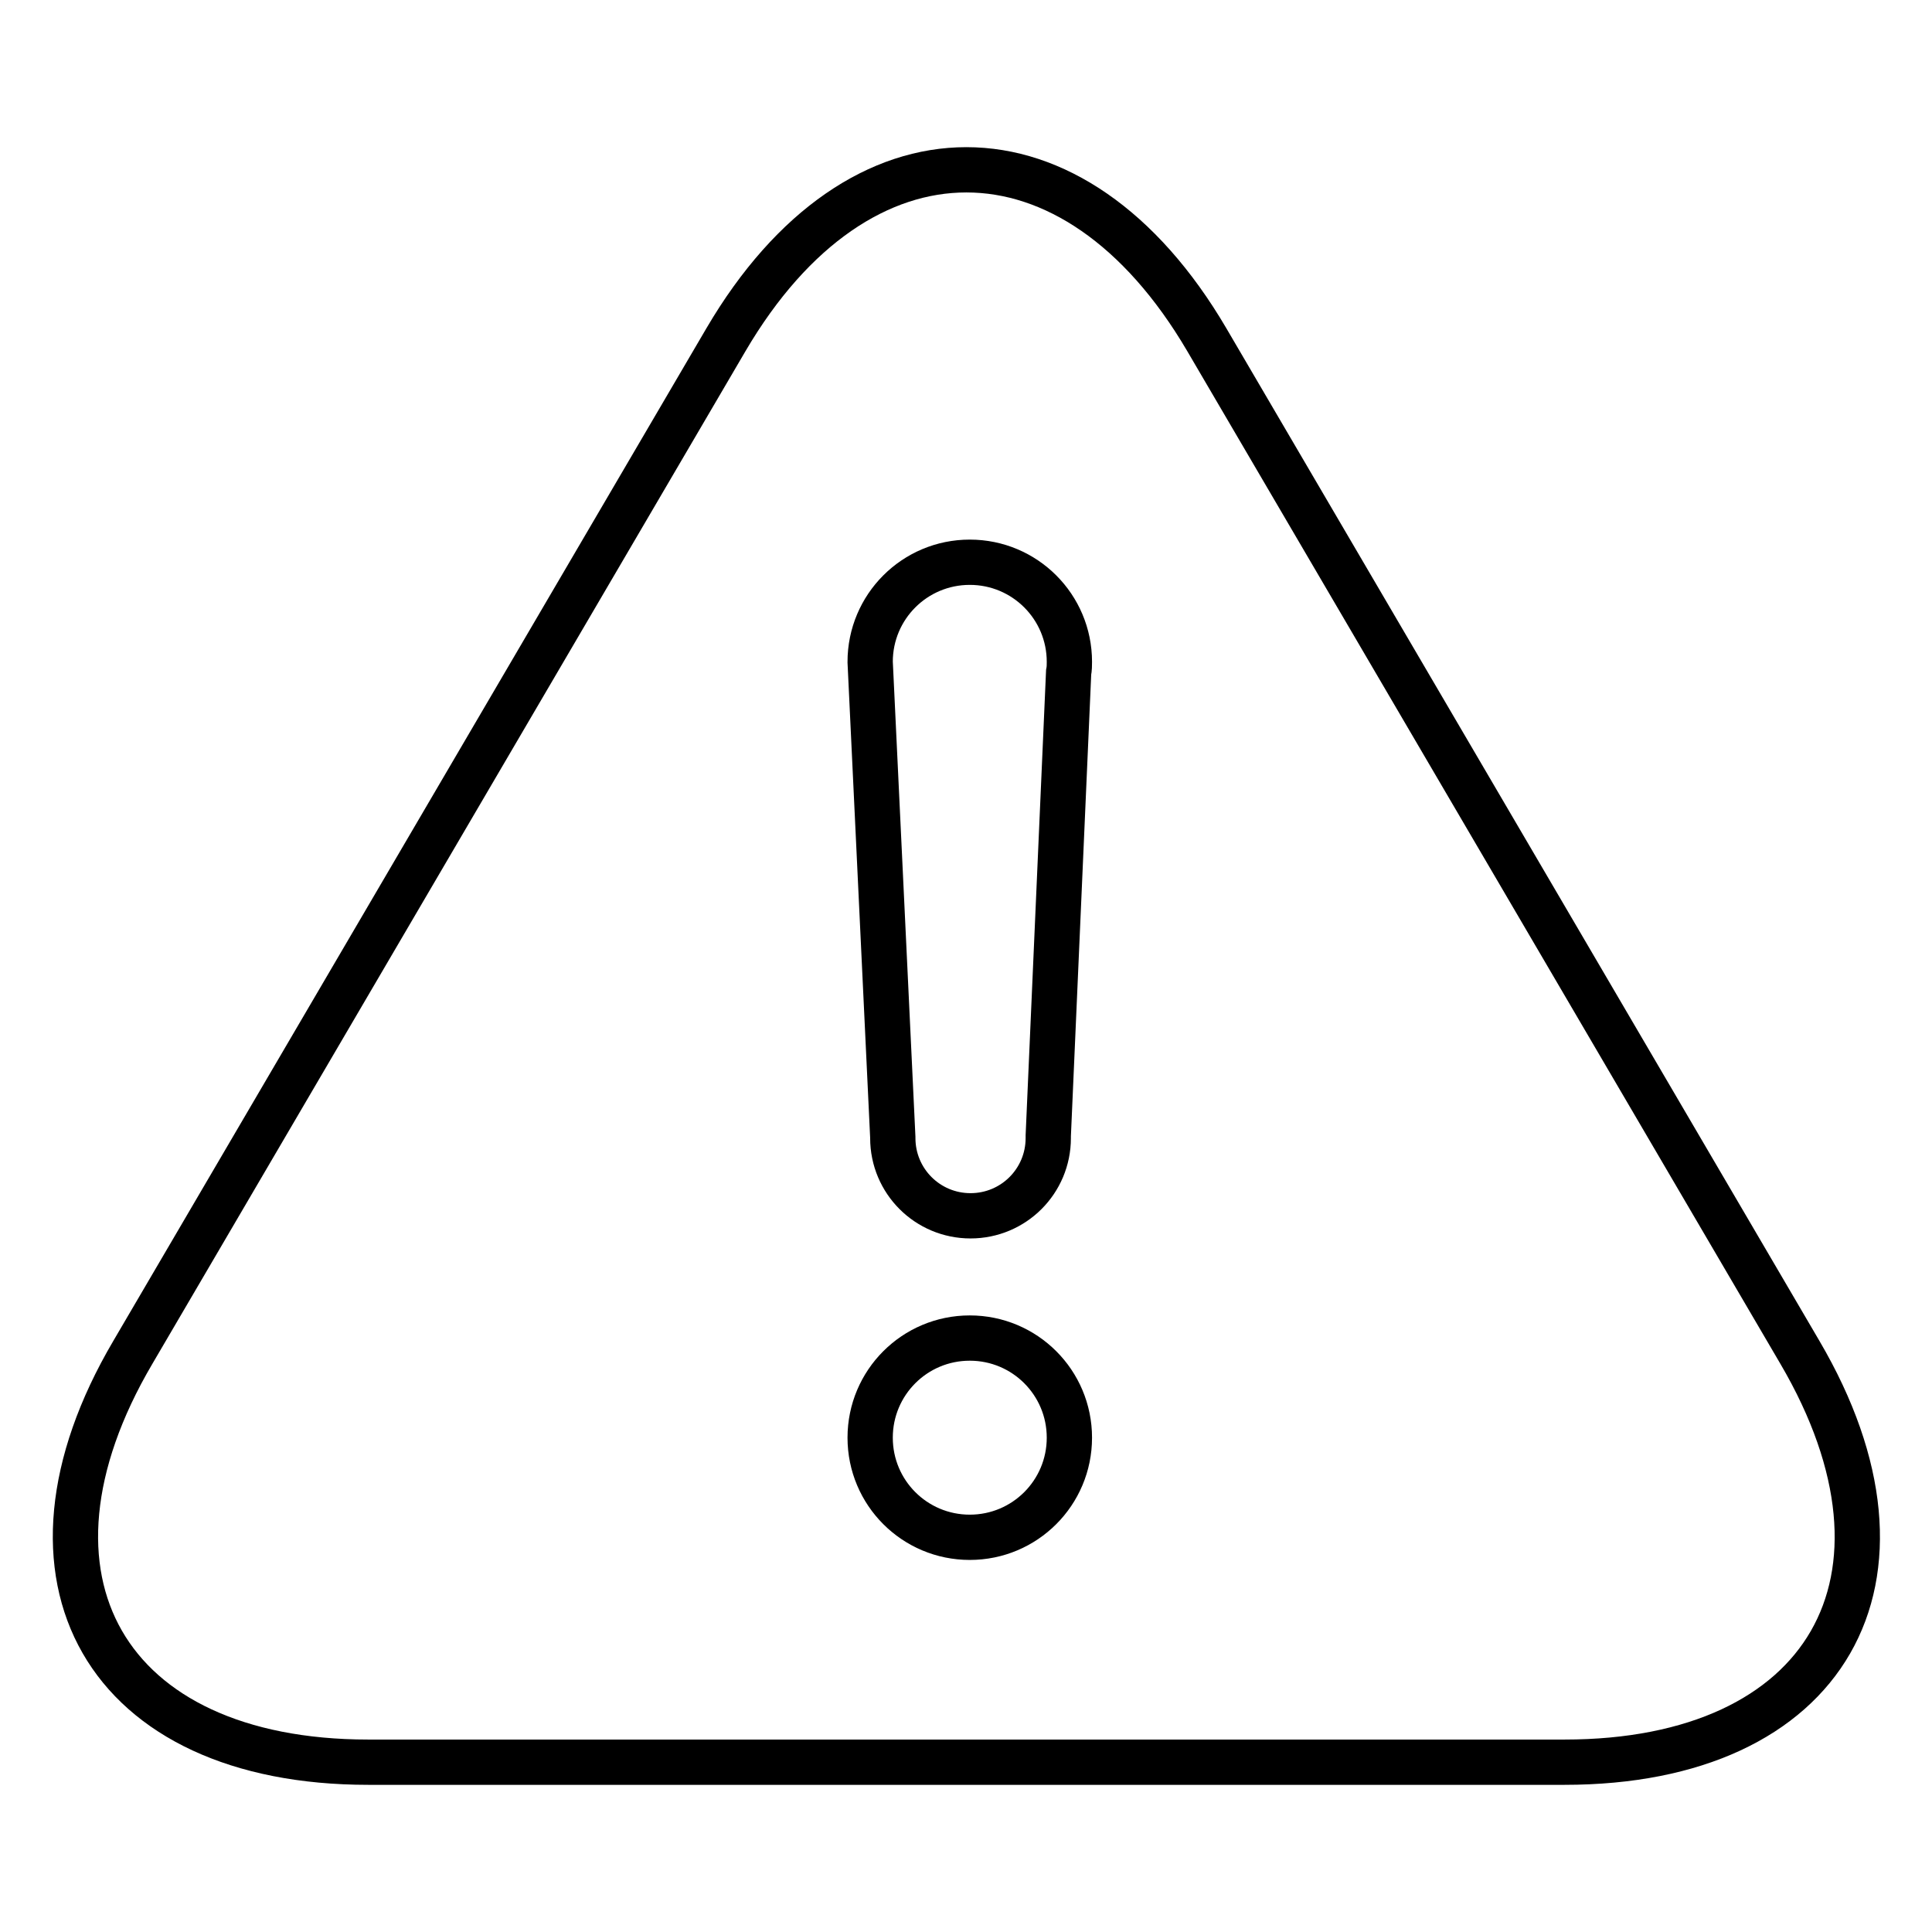
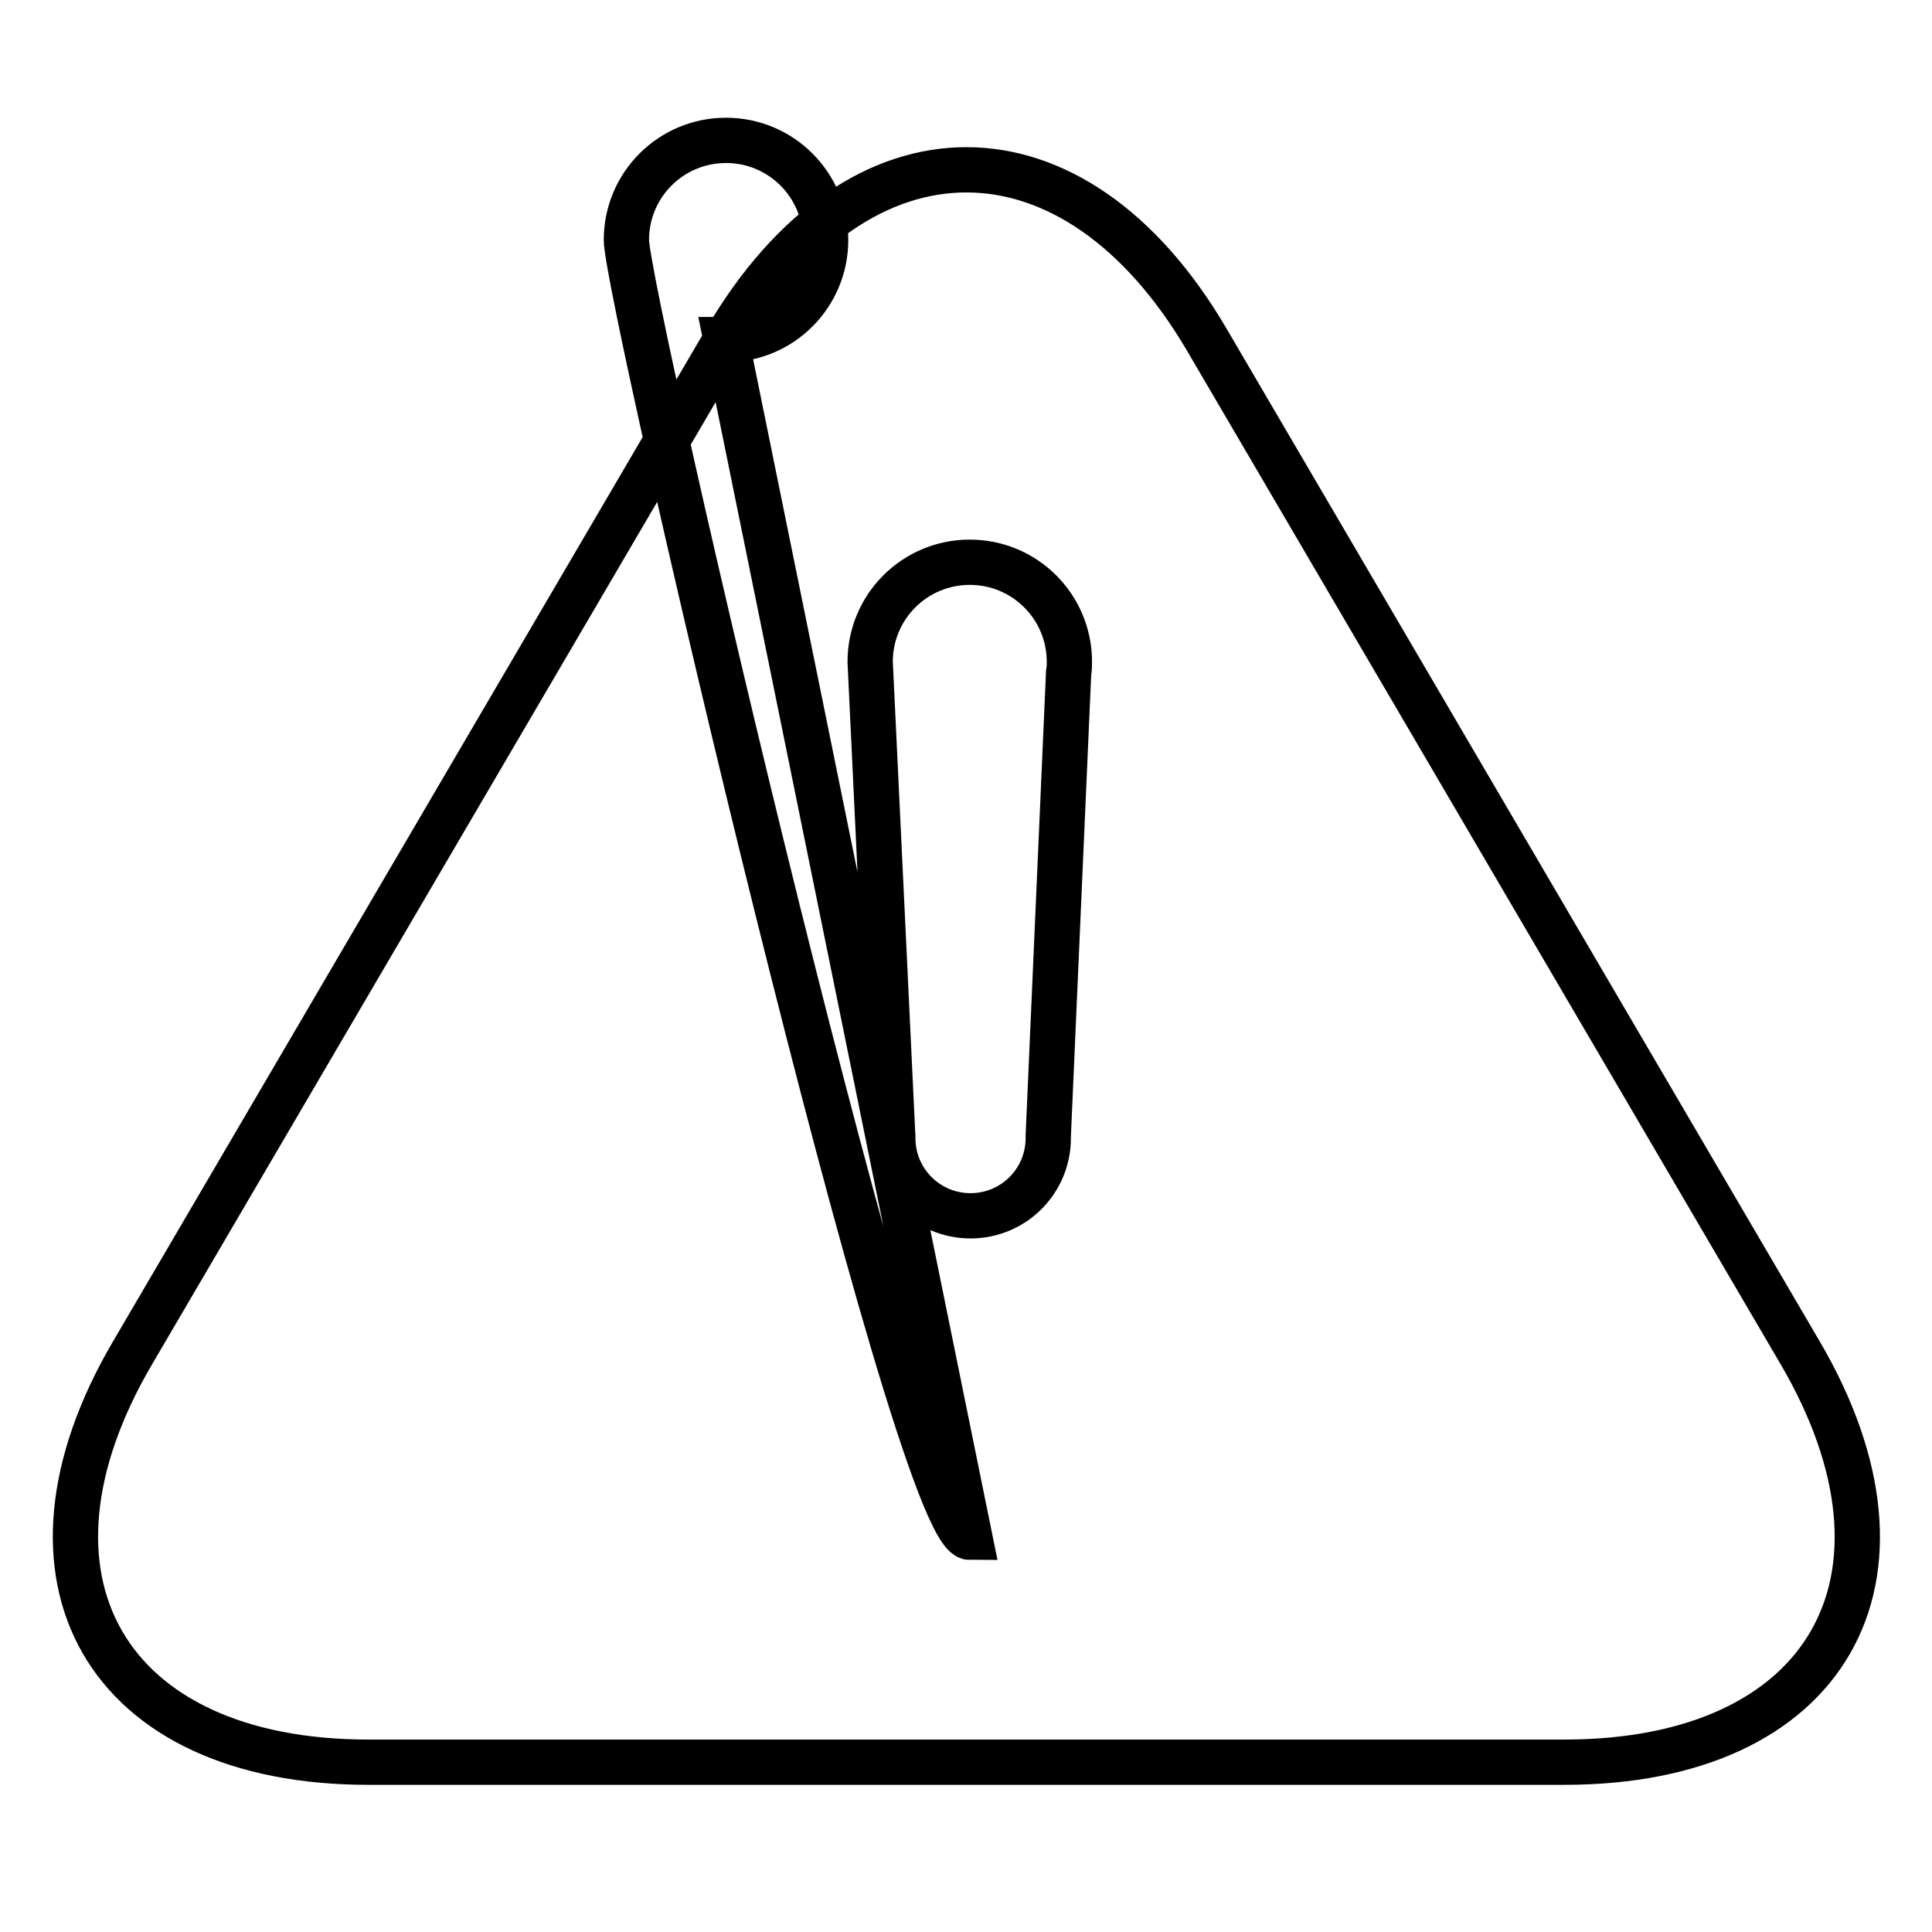
<svg xmlns="http://www.w3.org/2000/svg" version="1.1" x="0px" y="0px" viewBox="0 0 256 256" enable-background="new 0 0 256 256" xml:space="preserve">
  <g>
-     <path stroke-width="6" fill-opacity="0" stroke="#000000" d="M141.6,89.1c0.1-0.5,0.1-1,0.1-1.4c0-7.3-5.9-13.2-13.2-13.2s-13.2,5.9-13.2,13.2c0,0,0,0,0,0h0l3,63 c0,0,0,0.1,0,0.1c0,5.7,4.6,10.3,10.3,10.3c5.7,0,10.3-4.6,10.3-10.3c0-0.1,0-0.2,0-0.3L141.6,89.1z M96.2,45 c17.6-30,46.1-30,63.7,0l78.6,134.2c17.6,30,3.6,54.3-31.2,54.3H48.8c-34.8,0-48.8-24.4-31.2-54.3L96.2,45z M128.5,203.7 c7.3,0,13.2-5.9,13.2-13.2s-5.9-13.2-13.2-13.2s-13.2,5.9-13.2,13.2S121.2,203.7,128.5,203.7z" />
+     <path stroke-width="6" fill-opacity="0" stroke="#000000" d="M141.6,89.1c0.1-0.5,0.1-1,0.1-1.4c0-7.3-5.9-13.2-13.2-13.2s-13.2,5.9-13.2,13.2c0,0,0,0,0,0h0l3,63 c0,0,0,0.1,0,0.1c0,5.7,4.6,10.3,10.3,10.3c5.7,0,10.3-4.6,10.3-10.3c0-0.1,0-0.2,0-0.3L141.6,89.1z M96.2,45 c17.6-30,46.1-30,63.7,0l78.6,134.2c17.6,30,3.6,54.3-31.2,54.3H48.8c-34.8,0-48.8-24.4-31.2-54.3L96.2,45z c7.3,0,13.2-5.9,13.2-13.2s-5.9-13.2-13.2-13.2s-13.2,5.9-13.2,13.2S121.2,203.7,128.5,203.7z" />
  </g>
</svg>